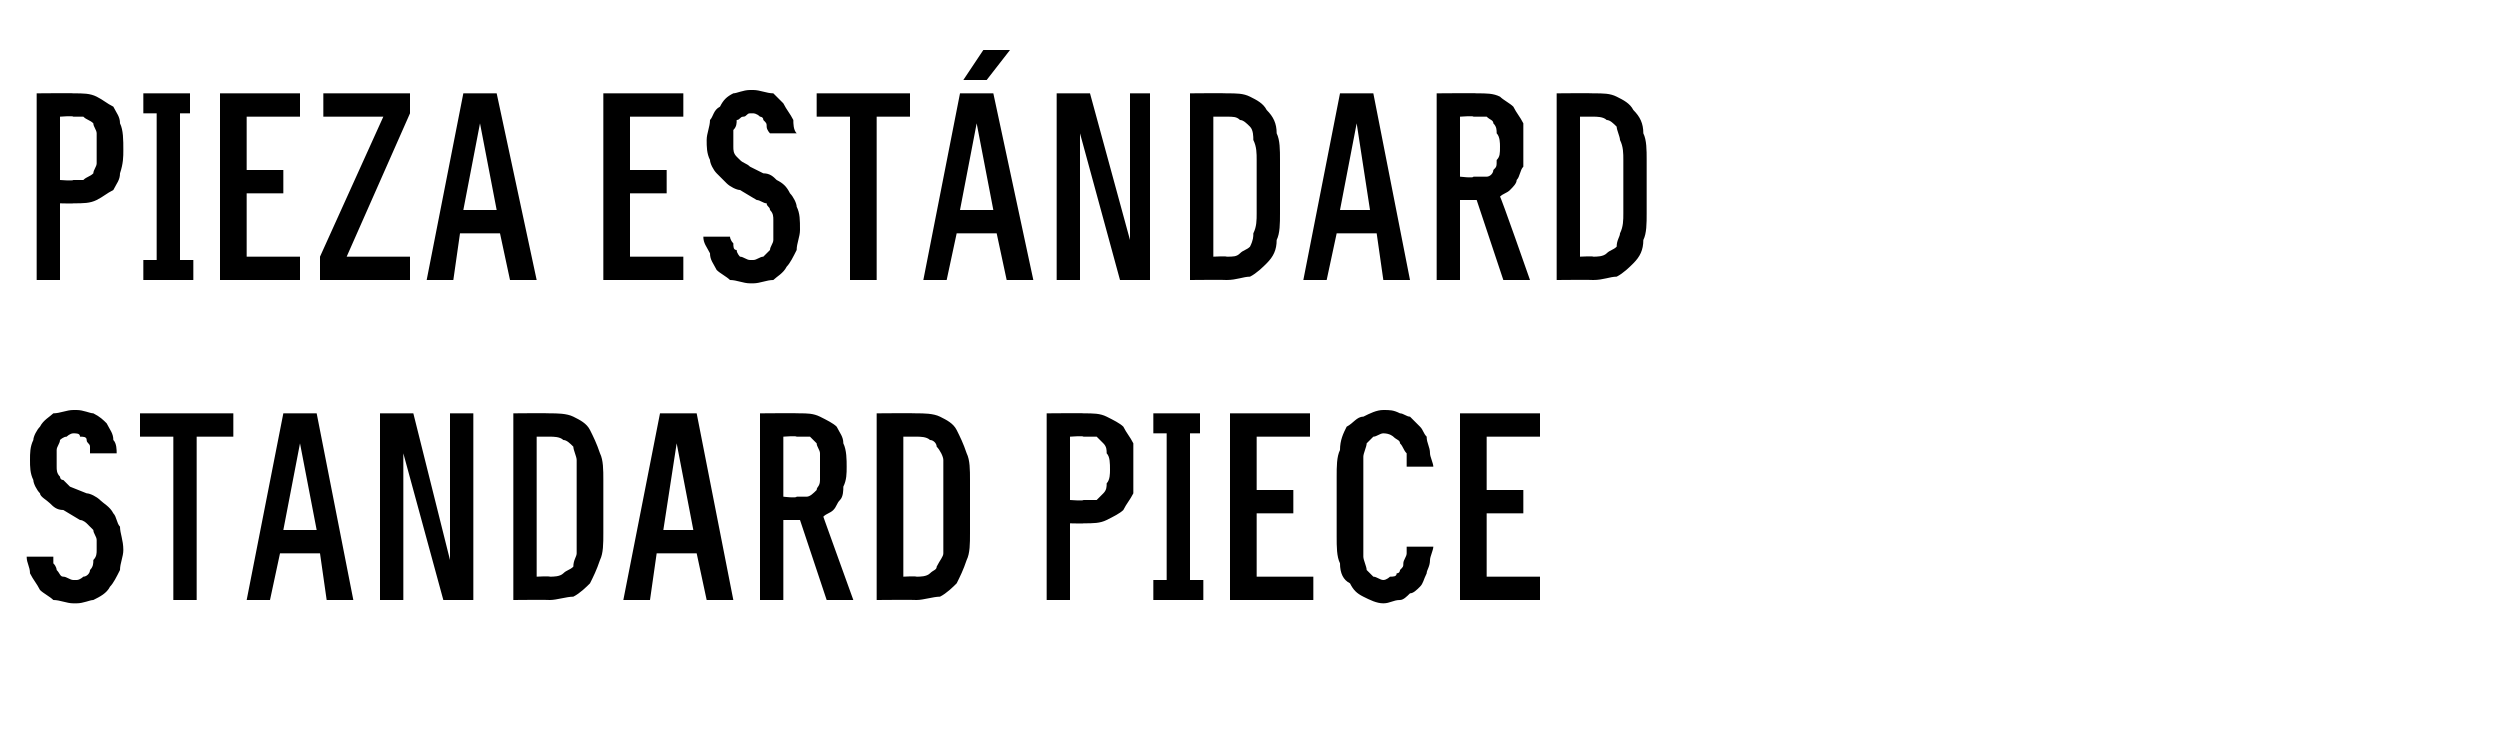
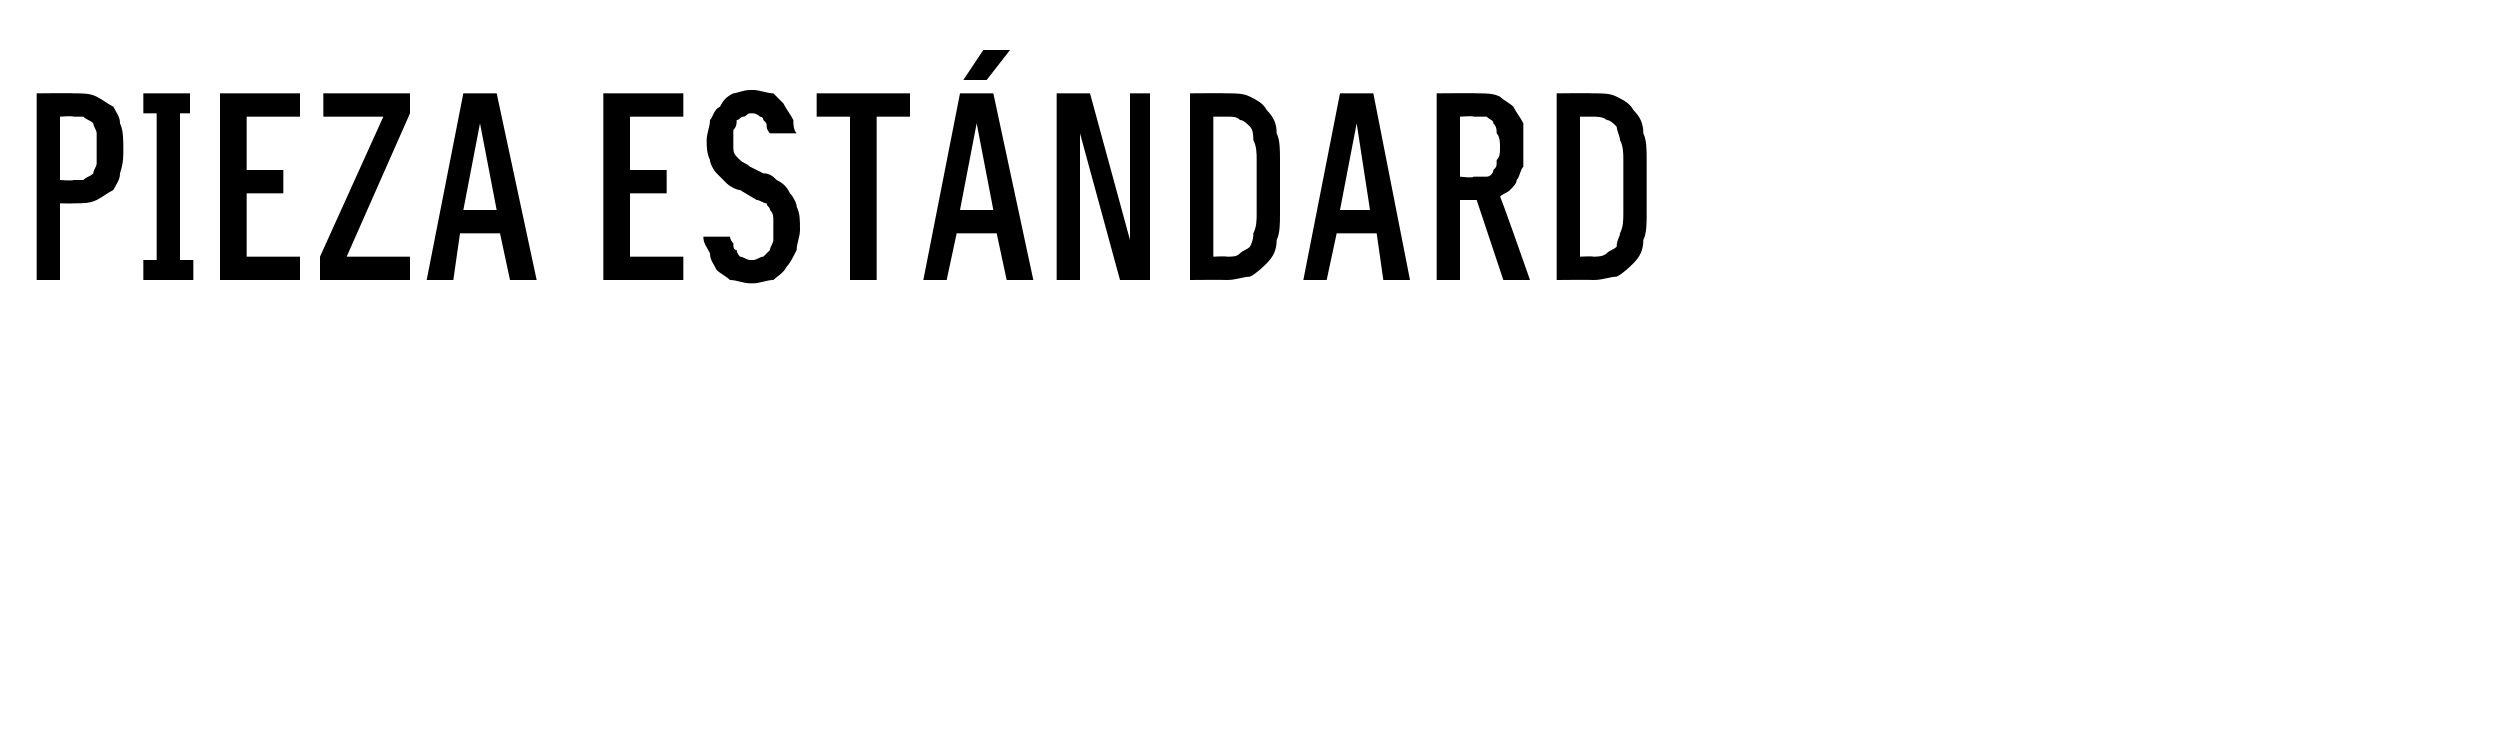
<svg xmlns="http://www.w3.org/2000/svg" version="1.1" width="75px" height="22.3px" viewBox="0 -2 75 22.3" style="top:-2px">
  <desc>Pieza est ndard Standard piece</desc>
  <defs />
  <g id="Polygon642007">
-     <path d="M 2.2 16.1 C 2.2 16.1 2.3 16.1 2.3 16.1 C 2.5 16.1 2.7 16 2.8 16 C 3 15.9 3.2 15.8 3.3 15.6 C 3.4 15.5 3.5 15.3 3.6 15.1 C 3.6 14.9 3.7 14.7 3.7 14.5 C 3.7 14.2 3.6 14 3.6 13.8 C 3.5 13.7 3.5 13.5 3.4 13.4 C 3.3 13.2 3.1 13.1 3 13 C 2.9 12.9 2.7 12.8 2.6 12.8 C 2.6 12.8 2.1 12.6 2.1 12.6 C 2 12.5 2 12.5 1.9 12.4 C 1.8 12.4 1.8 12.3 1.8 12.3 C 1.7 12.2 1.7 12.1 1.7 12 C 1.7 12 1.7 11.9 1.7 11.8 C 1.7 11.7 1.7 11.6 1.7 11.5 C 1.7 11.4 1.8 11.3 1.8 11.2 C 1.8 11.2 1.9 11.1 2 11.1 C 2 11.1 2.1 11 2.2 11 C 2.2 11 2.2 11 2.2 11 C 2.3 11 2.4 11 2.4 11.1 C 2.5 11.1 2.6 11.1 2.6 11.2 C 2.6 11.3 2.7 11.3 2.7 11.4 C 2.7 11.5 2.7 11.6 2.7 11.6 C 2.7 11.6 3.5 11.6 3.5 11.6 C 3.5 11.5 3.5 11.3 3.4 11.2 C 3.4 11 3.3 10.9 3.2 10.7 C 3.1 10.6 3 10.5 2.8 10.4 C 2.7 10.4 2.5 10.3 2.3 10.3 C 2.3 10.3 2.2 10.3 2.2 10.3 C 2 10.3 1.8 10.4 1.6 10.4 C 1.5 10.5 1.3 10.6 1.2 10.8 C 1.1 10.9 1 11.1 1 11.2 C 0.9 11.4 0.9 11.6 0.9 11.8 C 0.9 12 0.9 12.2 1 12.4 C 1 12.5 1.1 12.7 1.2 12.8 C 1.2 12.9 1.4 13 1.5 13.1 C 1.6 13.2 1.7 13.3 1.9 13.3 C 1.9 13.3 2.4 13.6 2.4 13.6 C 2.5 13.6 2.6 13.7 2.6 13.7 C 2.7 13.8 2.7 13.8 2.8 13.9 C 2.8 14 2.9 14.1 2.9 14.2 C 2.9 14.3 2.9 14.4 2.9 14.5 C 2.9 14.6 2.9 14.7 2.8 14.8 C 2.8 14.9 2.8 15 2.7 15.1 C 2.7 15.2 2.6 15.3 2.5 15.3 C 2.5 15.3 2.4 15.4 2.3 15.4 C 2.3 15.4 2.2 15.4 2.2 15.4 C 2.1 15.4 2 15.3 1.9 15.3 C 1.8 15.3 1.8 15.2 1.7 15.1 C 1.7 15.1 1.7 15 1.6 14.9 C 1.6 14.8 1.6 14.7 1.6 14.7 C 1.6 14.7 0.8 14.7 0.8 14.7 C 0.8 14.9 0.9 15 0.9 15.2 C 1 15.4 1.1 15.5 1.2 15.7 C 1.3 15.8 1.5 15.9 1.6 16 C 1.8 16 2 16.1 2.2 16.1 Z M 5.2 16 L 5.9 16 L 5.9 11.1 L 7 11.1 L 7 10.4 L 4.2 10.4 L 4.2 11.1 L 5.2 11.1 L 5.2 16 Z M 9.6 14.6 L 9.8 16 L 10.6 16 L 9.5 10.4 L 8.5 10.4 L 7.4 16 L 8.1 16 L 8.4 14.6 L 9.6 14.6 Z M 9.5 13.9 L 8.5 13.9 L 9 11.3 L 9.5 13.9 Z M 11.4 16 L 12.1 16 L 12.1 11.6 L 13.3 16 L 14.2 16 L 14.2 10.4 L 13.5 10.4 L 13.5 14.8 L 12.4 10.4 L 11.4 10.4 L 11.4 16 Z M 15.4 16 C 15.4 16 16.47 15.99 16.5 16 C 16.7 16 17 15.9 17.2 15.9 C 17.4 15.8 17.6 15.6 17.7 15.5 C 17.8 15.3 17.9 15.1 18 14.8 C 18.1 14.6 18.1 14.3 18.1 14 C 18.1 14 18.1 12.4 18.1 12.4 C 18.1 12.1 18.1 11.8 18 11.6 C 17.9 11.3 17.8 11.1 17.7 10.9 C 17.6 10.7 17.4 10.6 17.2 10.5 C 17 10.4 16.7 10.4 16.5 10.4 C 16.47 10.39 15.4 10.4 15.4 10.4 L 15.4 16 Z M 16.1 15.3 L 16.1 11.1 C 16.1 11.1 16.47 11.1 16.5 11.1 C 16.6 11.1 16.8 11.1 16.9 11.2 C 17 11.2 17.1 11.3 17.2 11.4 C 17.2 11.5 17.3 11.7 17.3 11.8 C 17.3 12 17.3 12.2 17.3 12.4 C 17.3 12.4 17.3 14 17.3 14 C 17.3 14.2 17.3 14.4 17.3 14.6 C 17.3 14.7 17.2 14.8 17.2 15 C 17.1 15.1 17 15.1 16.9 15.2 C 16.8 15.3 16.6 15.3 16.5 15.3 C 16.47 15.28 16.1 15.3 16.1 15.3 Z M 20.9 14.6 L 21.2 16 L 22 16 L 20.9 10.4 L 19.8 10.4 L 18.7 16 L 19.5 16 L 19.7 14.6 L 20.9 14.6 Z M 20.8 13.9 L 19.9 13.9 L 20.3 11.3 L 20.8 13.9 Z M 22.8 16 L 23.5 16 L 23.5 13.6 L 24 13.6 L 24.8 16 L 25.6 16 C 25.6 16 24.69 13.48 24.7 13.5 C 24.8 13.4 24.9 13.4 25 13.3 C 25.1 13.2 25.1 13.1 25.2 13 C 25.3 12.9 25.3 12.7 25.3 12.6 C 25.4 12.4 25.4 12.2 25.4 12 C 25.4 11.8 25.4 11.5 25.3 11.3 C 25.3 11.1 25.2 11 25.1 10.8 C 25 10.7 24.8 10.6 24.6 10.5 C 24.4 10.4 24.2 10.4 24 10.4 C 23.98 10.39 22.8 10.4 22.8 10.4 L 22.8 16 Z M 23.5 12.9 L 23.5 11.1 C 23.5 11.1 23.89 11.07 23.9 11.1 C 24 11.1 24.2 11.1 24.3 11.1 C 24.4 11.2 24.4 11.2 24.5 11.3 C 24.5 11.4 24.6 11.5 24.6 11.6 C 24.6 11.7 24.6 11.9 24.6 12 C 24.6 12.2 24.6 12.3 24.6 12.4 C 24.6 12.6 24.5 12.6 24.5 12.7 C 24.4 12.8 24.3 12.9 24.2 12.9 C 24.2 12.9 24 12.9 23.9 12.9 C 23.89 12.95 23.5 12.9 23.5 12.9 Z M 26.3 16 C 26.3 16 27.46 15.99 27.5 16 C 27.7 16 28 15.9 28.2 15.9 C 28.4 15.8 28.6 15.6 28.7 15.5 C 28.8 15.3 28.9 15.1 29 14.8 C 29.1 14.6 29.1 14.3 29.1 14 C 29.1 14 29.1 12.4 29.1 12.4 C 29.1 12.1 29.1 11.8 29 11.6 C 28.9 11.3 28.8 11.1 28.7 10.9 C 28.6 10.7 28.4 10.6 28.2 10.5 C 28 10.4 27.7 10.4 27.5 10.4 C 27.46 10.39 26.3 10.4 26.3 10.4 L 26.3 16 Z M 27.1 15.3 L 27.1 11.1 C 27.1 11.1 27.46 11.1 27.5 11.1 C 27.6 11.1 27.8 11.1 27.9 11.2 C 28 11.2 28.1 11.3 28.1 11.4 C 28.2 11.5 28.3 11.7 28.3 11.8 C 28.3 12 28.3 12.2 28.3 12.4 C 28.3 12.4 28.3 14 28.3 14 C 28.3 14.2 28.3 14.4 28.3 14.6 C 28.3 14.7 28.2 14.8 28.1 15 C 28.1 15.1 28 15.1 27.9 15.2 C 27.8 15.3 27.6 15.3 27.5 15.3 C 27.46 15.28 27.1 15.3 27.1 15.3 Z M 31.4 16 L 32.1 16 L 32.1 13.7 C 32.1 13.7 32.54 13.71 32.5 13.7 C 32.8 13.7 33 13.7 33.2 13.6 C 33.4 13.5 33.6 13.4 33.7 13.3 C 33.8 13.1 33.9 13 34 12.8 C 34 12.5 34 12.3 34 12.1 C 34 11.8 34 11.5 34 11.3 C 33.9 11.1 33.8 11 33.7 10.8 C 33.6 10.7 33.4 10.6 33.2 10.5 C 33 10.4 32.8 10.4 32.5 10.4 C 32.54 10.39 31.4 10.4 31.4 10.4 L 31.4 16 Z M 32.1 13 L 32.1 11.1 C 32.1 11.1 32.51 11.07 32.5 11.1 C 32.6 11.1 32.8 11.1 32.9 11.1 C 33 11.2 33 11.2 33.1 11.3 C 33.2 11.4 33.2 11.5 33.2 11.6 C 33.3 11.7 33.3 11.9 33.3 12.1 C 33.3 12.2 33.3 12.4 33.2 12.5 C 33.2 12.6 33.2 12.7 33.1 12.8 C 33 12.9 33 12.9 32.9 13 C 32.8 13 32.6 13 32.5 13 C 32.51 13.03 32.1 13 32.1 13 Z M 34.6 16 L 36.1 16 L 36.1 15.4 L 35.7 15.4 L 35.7 11 L 36 11 L 36 10.4 L 34.6 10.4 L 34.6 11 L 35 11 L 35 15.4 L 34.6 15.4 L 34.6 16 Z M 36.9 16 L 39.4 16 L 39.4 15.3 L 37.7 15.3 L 37.7 13.4 L 38.8 13.4 L 38.8 12.7 L 37.7 12.7 L 37.7 11.1 L 39.3 11.1 L 39.3 10.4 L 36.9 10.4 L 36.9 16 Z M 41.5 16.1 C 41.7 16.1 41.8 16 42 16 C 42.1 16 42.2 15.9 42.3 15.8 C 42.4 15.8 42.5 15.7 42.6 15.6 C 42.7 15.5 42.7 15.4 42.8 15.2 C 42.8 15.1 42.9 15 42.9 14.8 C 42.9 14.7 43 14.5 43 14.4 C 43 14.4 42.2 14.4 42.2 14.4 C 42.2 14.5 42.2 14.6 42.2 14.6 C 42.2 14.7 42.1 14.8 42.1 14.9 C 42.1 15 42.1 15 42 15.1 C 42 15.1 42 15.2 41.9 15.2 C 41.9 15.3 41.8 15.3 41.7 15.3 C 41.7 15.3 41.6 15.4 41.5 15.4 C 41.4 15.4 41.3 15.3 41.2 15.3 C 41.1 15.2 41.1 15.2 41 15.1 C 41 15 40.9 14.8 40.9 14.7 C 40.9 14.5 40.9 14.3 40.9 14.1 C 40.9 14.1 40.9 12.3 40.9 12.3 C 40.9 12.1 40.9 11.9 40.9 11.7 C 40.9 11.6 41 11.4 41 11.3 C 41.1 11.2 41.1 11.2 41.2 11.1 C 41.3 11.1 41.4 11 41.5 11 C 41.7 11 41.8 11.1 41.8 11.1 C 41.9 11.2 42 11.2 42 11.3 C 42.1 11.4 42.1 11.5 42.2 11.6 C 42.2 11.7 42.2 11.9 42.2 12 C 42.2 12 43 12 43 12 C 43 11.9 42.9 11.7 42.9 11.6 C 42.9 11.4 42.8 11.3 42.8 11.1 C 42.7 11 42.7 10.9 42.6 10.8 C 42.5 10.7 42.4 10.6 42.3 10.5 C 42.2 10.5 42.1 10.4 42 10.4 C 41.8 10.3 41.7 10.3 41.5 10.3 C 41.3 10.3 41.1 10.4 40.9 10.5 C 40.7 10.5 40.6 10.7 40.4 10.8 C 40.3 11 40.2 11.2 40.2 11.5 C 40.1 11.7 40.1 12 40.1 12.3 C 40.1 12.3 40.1 14.1 40.1 14.1 C 40.1 14.4 40.1 14.7 40.2 14.9 C 40.2 15.2 40.3 15.4 40.5 15.5 C 40.6 15.7 40.7 15.8 40.9 15.9 C 41.1 16 41.3 16.1 41.5 16.1 Z M 43.8 16 L 46.2 16 L 46.2 15.3 L 44.6 15.3 L 44.6 13.4 L 45.7 13.4 L 45.7 12.7 L 44.6 12.7 L 44.6 11.1 L 46.2 11.1 L 46.2 10.4 L 43.8 10.4 L 43.8 16 Z " stroke="none" fill="#000" />
-   </g>
+     </g>
  <g id="Polygon642006">
    <path d="M 1.1 6.4 L 1.8 6.4 L 1.8 4.1 C 1.8 4.1 2.21 4.11 2.2 4.1 C 2.5 4.1 2.7 4.1 2.9 4 C 3.1 3.9 3.2 3.8 3.4 3.7 C 3.5 3.5 3.6 3.4 3.6 3.2 C 3.7 2.9 3.7 2.7 3.7 2.5 C 3.7 2.2 3.7 1.9 3.6 1.7 C 3.6 1.5 3.5 1.4 3.4 1.2 C 3.2 1.1 3.1 1 2.9 0.9 C 2.7 0.8 2.5 0.8 2.2 0.8 C 2.21 0.79 1.1 0.8 1.1 0.8 L 1.1 6.4 Z M 1.8 3.4 L 1.8 1.5 C 1.8 1.5 2.19 1.47 2.2 1.5 C 2.3 1.5 2.4 1.5 2.5 1.5 C 2.6 1.6 2.7 1.6 2.8 1.7 C 2.8 1.8 2.9 1.9 2.9 2 C 2.9 2.1 2.9 2.3 2.9 2.5 C 2.9 2.6 2.9 2.8 2.9 2.9 C 2.9 3 2.8 3.1 2.8 3.2 C 2.7 3.3 2.6 3.3 2.5 3.4 C 2.4 3.4 2.3 3.4 2.2 3.4 C 2.19 3.43 1.8 3.4 1.8 3.4 Z M 4.3 6.4 L 5.8 6.4 L 5.8 5.8 L 5.4 5.8 L 5.4 1.4 L 5.7 1.4 L 5.7 0.8 L 4.3 0.8 L 4.3 1.4 L 4.7 1.4 L 4.7 5.8 L 4.3 5.8 L 4.3 6.4 Z M 6.6 6.4 L 9 6.4 L 9 5.7 L 7.4 5.7 L 7.4 3.8 L 8.5 3.8 L 8.5 3.1 L 7.4 3.1 L 7.4 1.5 L 9 1.5 L 9 0.8 L 6.6 0.8 L 6.6 6.4 Z M 9.6 6.4 L 12.3 6.4 L 12.3 5.7 L 10.4 5.7 L 12.3 1.4 L 12.3 0.8 L 9.7 0.8 L 9.7 1.5 L 11.5 1.5 L 9.6 5.7 L 9.6 6.4 Z M 15 5 L 15.3 6.4 L 16.1 6.4 L 14.9 0.8 L 13.9 0.8 L 12.8 6.4 L 13.6 6.4 L 13.8 5 L 15 5 Z M 14.9 4.3 L 13.9 4.3 L 14.4 1.7 L 14.9 4.3 Z M 18.1 6.4 L 20.5 6.4 L 20.5 5.7 L 18.9 5.7 L 18.9 3.8 L 20 3.8 L 20 3.1 L 18.9 3.1 L 18.9 1.5 L 20.5 1.5 L 20.5 0.8 L 18.1 0.8 L 18.1 6.4 Z M 22.5 6.5 C 22.5 6.5 22.6 6.5 22.6 6.5 C 22.8 6.5 23 6.4 23.2 6.4 C 23.3 6.3 23.5 6.2 23.6 6 C 23.7 5.9 23.8 5.7 23.9 5.5 C 23.9 5.3 24 5.1 24 4.9 C 24 4.6 24 4.4 23.9 4.2 C 23.9 4.1 23.8 3.9 23.7 3.8 C 23.6 3.6 23.5 3.5 23.3 3.4 C 23.2 3.3 23.1 3.2 22.9 3.2 C 22.9 3.2 22.5 3 22.5 3 C 22.4 2.9 22.3 2.9 22.2 2.8 C 22.2 2.8 22.1 2.7 22.1 2.7 C 22 2.6 22 2.5 22 2.4 C 22 2.4 22 2.3 22 2.2 C 22 2.1 22 2 22 1.9 C 22.1 1.8 22.1 1.7 22.1 1.6 C 22.2 1.6 22.2 1.5 22.3 1.5 C 22.4 1.5 22.4 1.4 22.5 1.4 C 22.5 1.4 22.6 1.4 22.6 1.4 C 22.6 1.4 22.7 1.4 22.8 1.5 C 22.8 1.5 22.9 1.5 22.9 1.6 C 23 1.7 23 1.7 23 1.8 C 23 1.9 23.1 2 23.1 2 C 23.1 2 23.9 2 23.9 2 C 23.8 1.9 23.8 1.7 23.8 1.6 C 23.7 1.4 23.6 1.3 23.5 1.1 C 23.4 1 23.3 0.9 23.2 0.8 C 23 0.8 22.8 0.7 22.6 0.7 C 22.6 0.7 22.5 0.7 22.5 0.7 C 22.3 0.7 22.1 0.8 22 0.8 C 21.8 0.9 21.7 1 21.6 1.2 C 21.4 1.3 21.4 1.5 21.3 1.6 C 21.3 1.8 21.2 2 21.2 2.2 C 21.2 2.4 21.2 2.6 21.3 2.8 C 21.3 2.9 21.4 3.1 21.5 3.2 C 21.6 3.3 21.7 3.4 21.8 3.5 C 21.9 3.6 22.1 3.7 22.2 3.7 C 22.2 3.7 22.7 4 22.7 4 C 22.8 4 22.9 4.1 23 4.1 C 23 4.2 23.1 4.2 23.1 4.3 C 23.2 4.4 23.2 4.5 23.2 4.6 C 23.2 4.7 23.2 4.8 23.2 4.9 C 23.2 5 23.2 5.1 23.2 5.2 C 23.2 5.3 23.1 5.4 23.1 5.5 C 23 5.6 22.9 5.7 22.9 5.7 C 22.8 5.7 22.7 5.8 22.6 5.8 C 22.6 5.8 22.5 5.8 22.5 5.8 C 22.4 5.8 22.3 5.7 22.2 5.7 C 22.2 5.7 22.1 5.6 22.1 5.5 C 22 5.5 22 5.4 22 5.3 C 21.9 5.2 21.9 5.1 21.9 5.1 C 21.9 5.1 21.1 5.1 21.1 5.1 C 21.1 5.3 21.2 5.4 21.3 5.6 C 21.3 5.8 21.4 5.9 21.5 6.1 C 21.6 6.2 21.8 6.3 21.9 6.4 C 22.1 6.4 22.3 6.5 22.5 6.5 Z M 25.5 6.4 L 26.3 6.4 L 26.3 1.5 L 27.3 1.5 L 27.3 0.8 L 24.5 0.8 L 24.5 1.5 L 25.5 1.5 L 25.5 6.4 Z M 29.9 5 L 30.2 6.4 L 31 6.4 L 29.8 0.8 L 28.8 0.8 L 27.7 6.4 L 28.4 6.4 L 28.7 5 L 29.9 5 Z M 29.8 4.3 L 28.8 4.3 L 29.3 1.7 L 29.8 4.3 Z M 28.9 0.4 L 29.6 0.4 L 30.3 -0.5 L 29.5 -0.5 L 28.9 0.4 Z M 31.7 6.4 L 32.4 6.4 L 32.4 2 L 33.6 6.4 L 34.5 6.4 L 34.5 0.8 L 33.9 0.8 L 33.9 5.2 L 32.7 0.8 L 31.7 0.8 L 31.7 6.4 Z M 35.7 6.4 C 35.7 6.4 36.8 6.39 36.8 6.4 C 37.1 6.4 37.3 6.3 37.5 6.3 C 37.7 6.2 37.9 6 38 5.9 C 38.2 5.7 38.3 5.5 38.3 5.2 C 38.4 5 38.4 4.7 38.4 4.4 C 38.4 4.4 38.4 2.8 38.4 2.8 C 38.4 2.5 38.4 2.2 38.3 2 C 38.3 1.7 38.2 1.5 38 1.3 C 37.9 1.1 37.7 1 37.5 0.9 C 37.3 0.8 37.1 0.8 36.8 0.8 C 36.8 0.79 35.7 0.8 35.7 0.8 L 35.7 6.4 Z M 36.4 5.7 L 36.4 1.5 C 36.4 1.5 36.8 1.5 36.8 1.5 C 37 1.5 37.1 1.5 37.2 1.6 C 37.3 1.6 37.4 1.7 37.5 1.8 C 37.6 1.9 37.6 2.1 37.6 2.2 C 37.7 2.4 37.7 2.6 37.7 2.8 C 37.7 2.8 37.7 4.4 37.7 4.4 C 37.7 4.6 37.7 4.8 37.6 5 C 37.6 5.1 37.6 5.2 37.5 5.4 C 37.4 5.5 37.3 5.5 37.2 5.6 C 37.1 5.7 37 5.7 36.8 5.7 C 36.8 5.68 36.4 5.7 36.4 5.7 Z M 41.3 5 L 41.5 6.4 L 42.3 6.4 L 41.2 0.8 L 40.2 0.8 L 39.1 6.4 L 39.8 6.4 L 40.1 5 L 41.3 5 Z M 41.1 4.3 L 40.2 4.3 L 40.7 1.7 L 41.1 4.3 Z M 43.1 6.4 L 43.8 6.4 L 43.8 4 L 44.3 4 L 45.1 6.4 L 45.9 6.4 C 45.9 6.4 45.02 3.88 45 3.9 C 45.1 3.8 45.2 3.8 45.3 3.7 C 45.4 3.6 45.5 3.5 45.5 3.4 C 45.6 3.3 45.6 3.1 45.7 3 C 45.7 2.8 45.7 2.6 45.7 2.4 C 45.7 2.2 45.7 1.9 45.7 1.7 C 45.6 1.5 45.5 1.4 45.4 1.2 C 45.3 1.1 45.1 1 45 0.9 C 44.8 0.8 44.6 0.8 44.3 0.8 C 44.31 0.79 43.1 0.8 43.1 0.8 L 43.1 6.4 Z M 43.8 3.3 L 43.8 1.5 C 43.8 1.5 44.22 1.47 44.2 1.5 C 44.4 1.5 44.5 1.5 44.6 1.5 C 44.7 1.6 44.8 1.6 44.8 1.7 C 44.9 1.8 44.9 1.9 44.9 2 C 45 2.1 45 2.3 45 2.4 C 45 2.6 45 2.7 44.9 2.8 C 44.9 3 44.9 3 44.8 3.1 C 44.8 3.2 44.7 3.3 44.6 3.3 C 44.5 3.3 44.4 3.3 44.2 3.3 C 44.22 3.35 43.8 3.3 43.8 3.3 Z M 46.7 6.4 C 46.7 6.4 47.79 6.39 47.8 6.4 C 48.1 6.4 48.3 6.3 48.5 6.3 C 48.7 6.2 48.9 6 49 5.9 C 49.2 5.7 49.3 5.5 49.3 5.2 C 49.4 5 49.4 4.7 49.4 4.4 C 49.4 4.4 49.4 2.8 49.4 2.8 C 49.4 2.5 49.4 2.2 49.3 2 C 49.3 1.7 49.2 1.5 49 1.3 C 48.9 1.1 48.7 1 48.5 0.9 C 48.3 0.8 48.1 0.8 47.8 0.8 C 47.79 0.79 46.7 0.8 46.7 0.8 L 46.7 6.4 Z M 47.4 5.7 L 47.4 1.5 C 47.4 1.5 47.79 1.5 47.8 1.5 C 47.9 1.5 48.1 1.5 48.2 1.6 C 48.3 1.6 48.4 1.7 48.5 1.8 C 48.5 1.9 48.6 2.1 48.6 2.2 C 48.7 2.4 48.7 2.6 48.7 2.8 C 48.7 2.8 48.7 4.4 48.7 4.4 C 48.7 4.6 48.7 4.8 48.6 5 C 48.6 5.1 48.5 5.2 48.5 5.4 C 48.4 5.5 48.3 5.5 48.2 5.6 C 48.1 5.7 47.9 5.7 47.8 5.7 C 47.79 5.68 47.4 5.7 47.4 5.7 Z " stroke="none" fill="#000" />
  </g>
</svg>